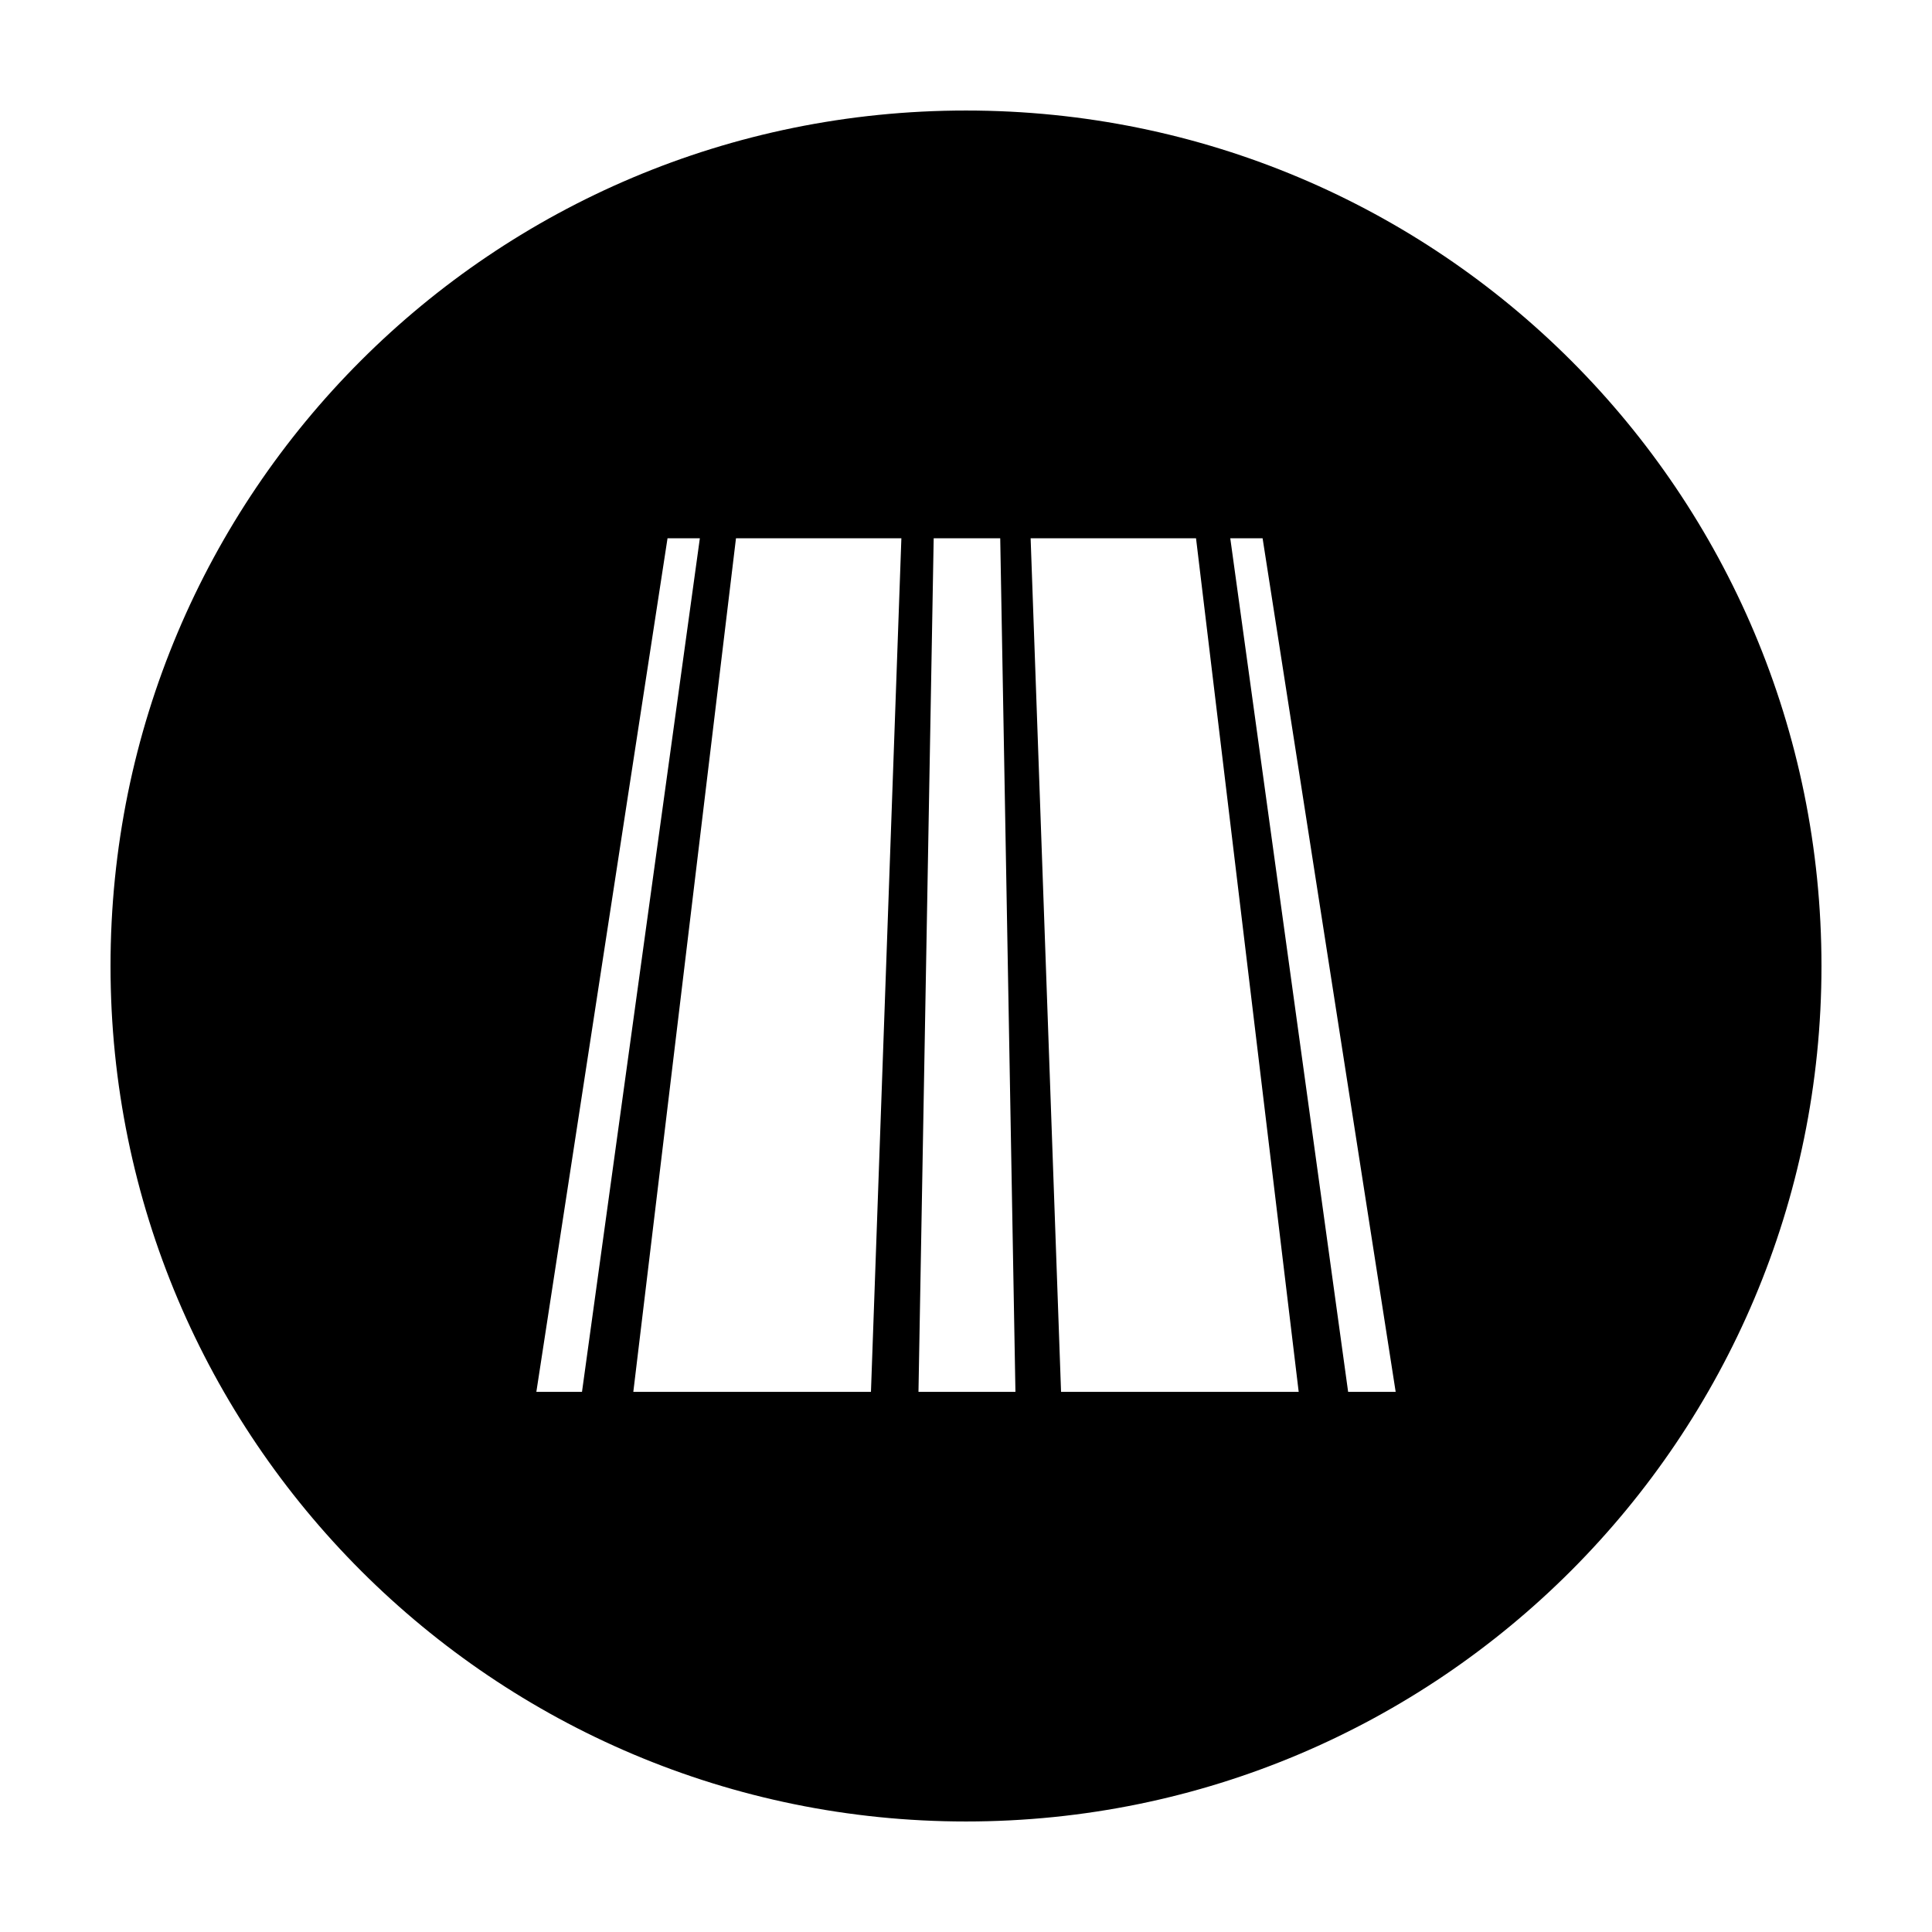
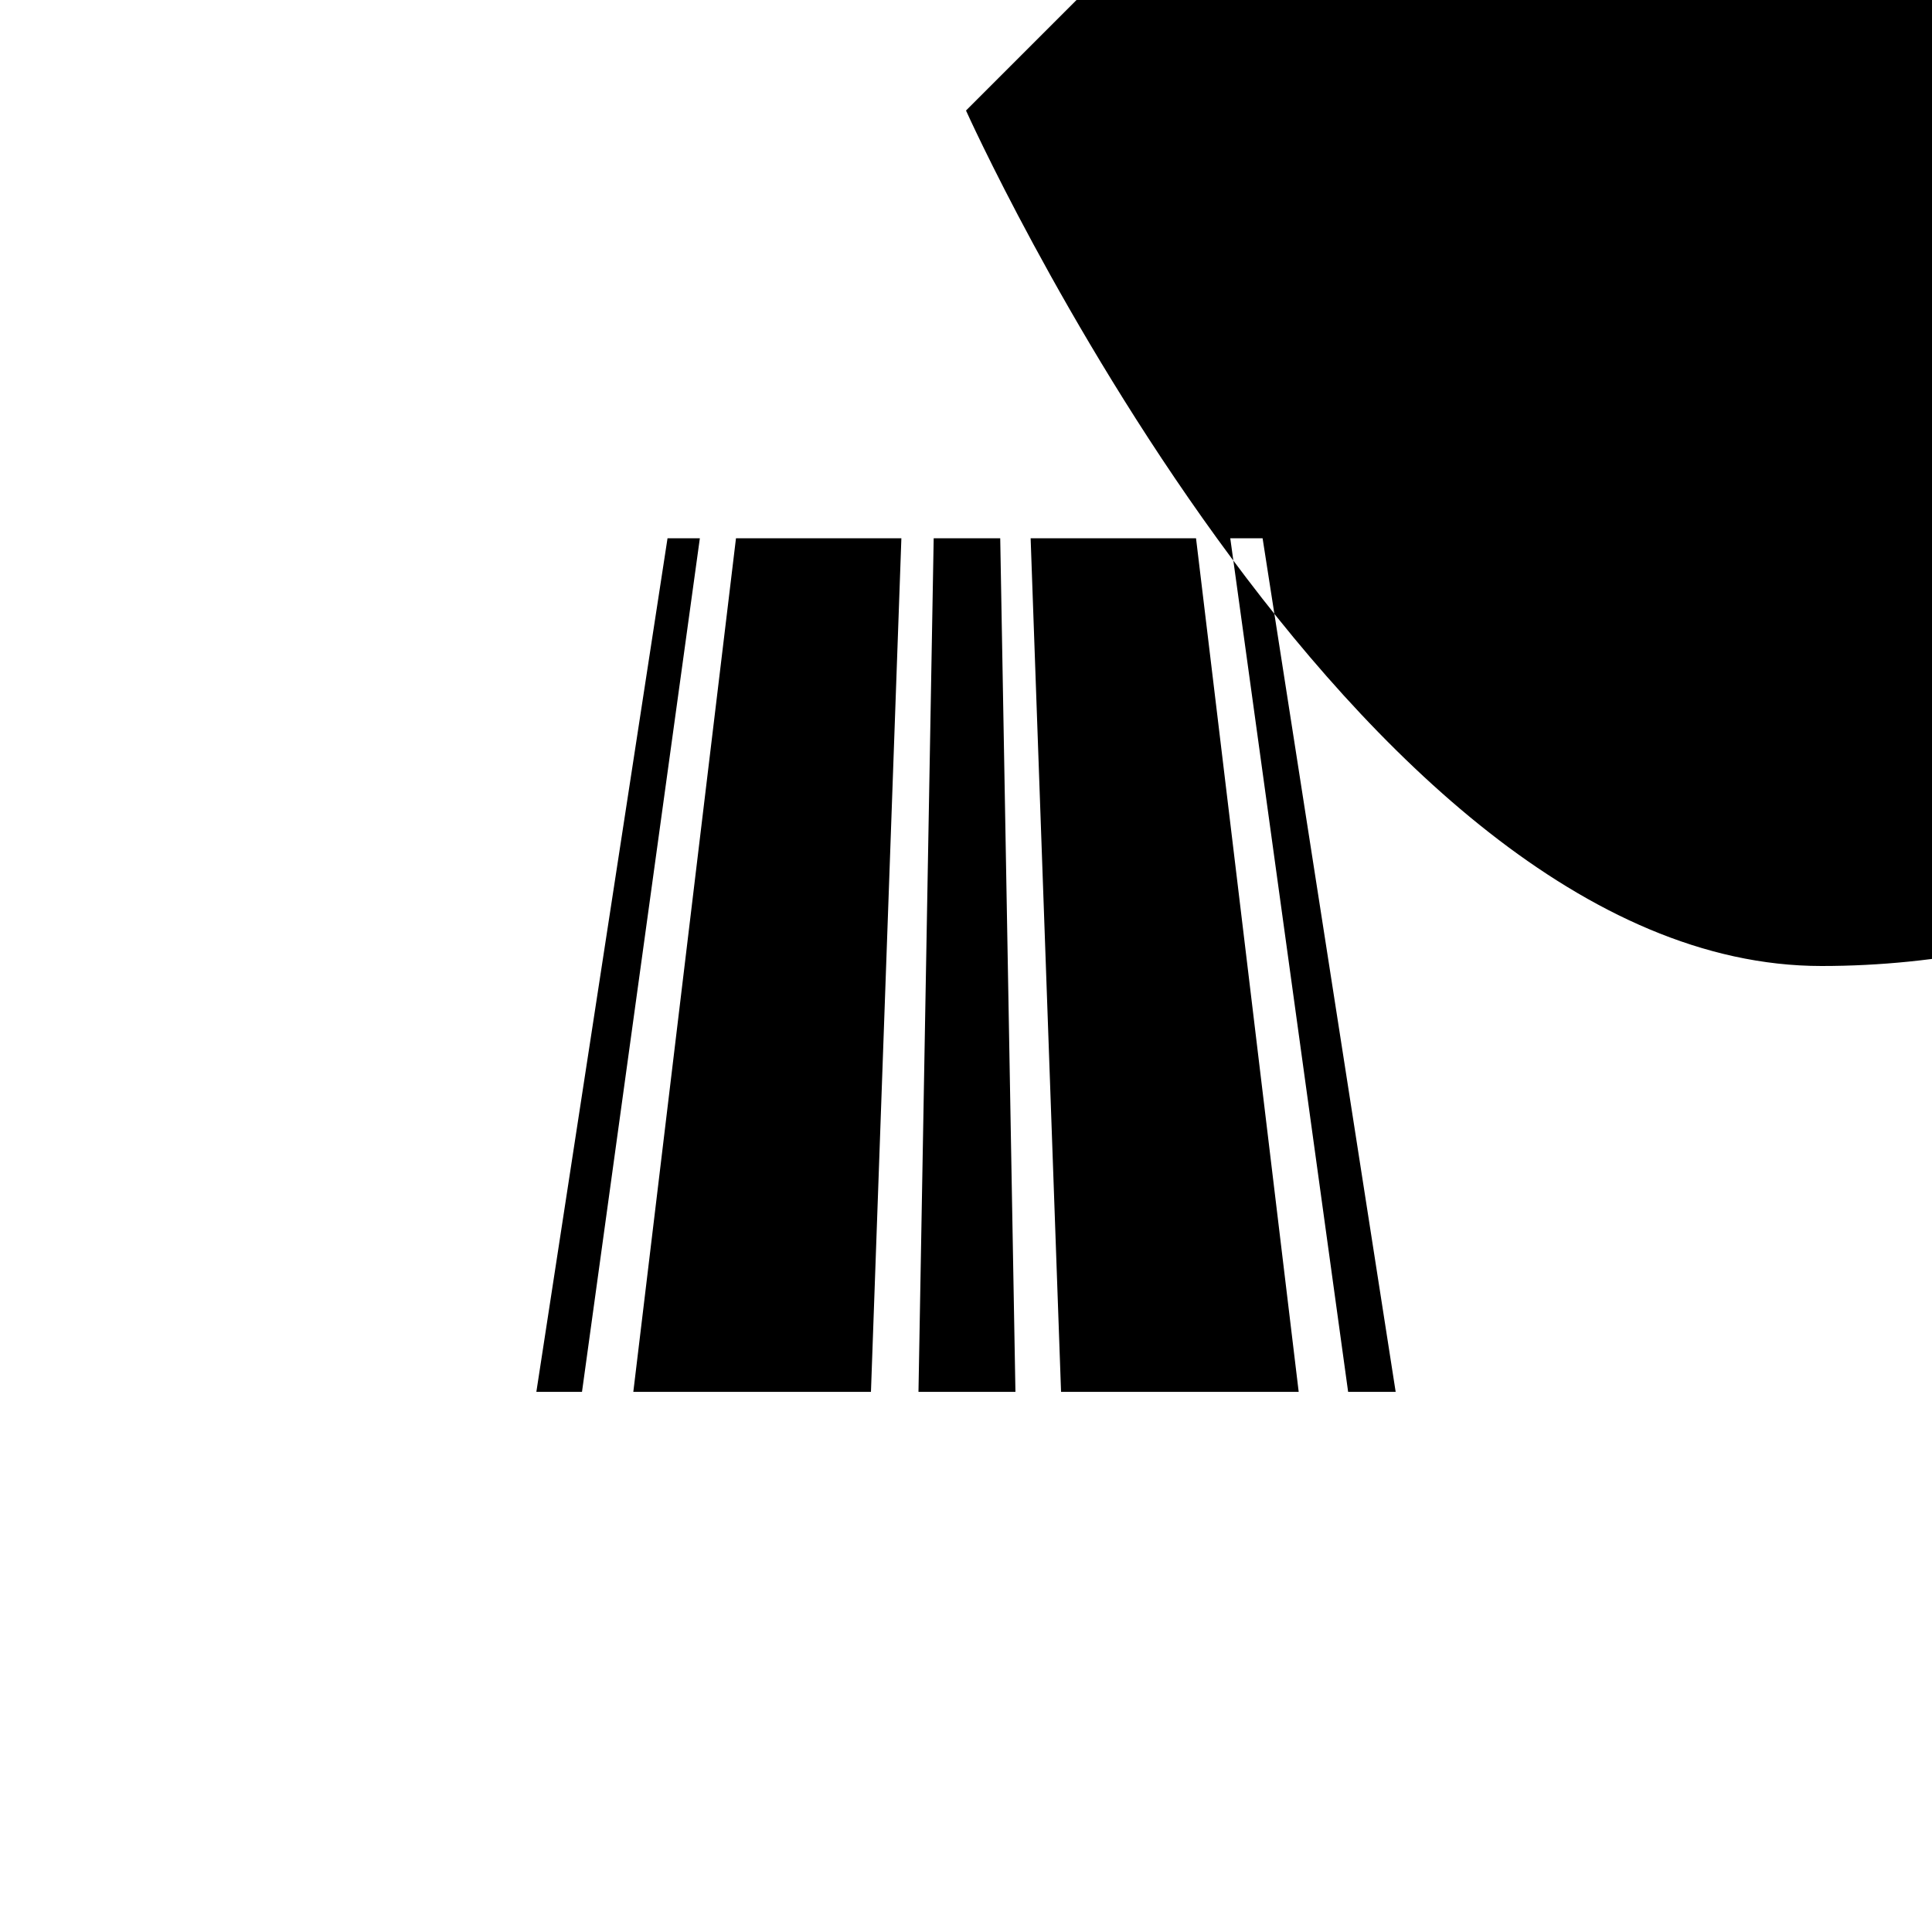
<svg xmlns="http://www.w3.org/2000/svg" fill="#000000" width="800px" height="800px" version="1.1" viewBox="144 144 512 512">
-   <path d="m400 173.29c-125.45 0-226.71 101.27-226.71 226.71s101.77 226.71 226.71 226.71c125.45 0 226.71-101.77 226.71-226.71-0.004-125.45-101.27-226.71-226.71-226.71zm-113.86 339.57 34.762-226.21h8.566l-31.234 226.21zm88.672 0h-62.977l27.207-226.21h43.832zm12.594 0 4.031-226.21h17.633l4.031 226.21zm37.785 0-8.062-226.21h43.832l27.207 226.21zm76.078 0-31.234-226.21h8.566l35.266 226.21z" />
+   <path d="m400 173.29s101.77 226.71 226.71 226.71c125.45 0 226.71-101.77 226.71-226.71-0.004-125.45-101.27-226.71-226.71-226.71zm-113.86 339.57 34.762-226.21h8.566l-31.234 226.21zm88.672 0h-62.977l27.207-226.21h43.832zm12.594 0 4.031-226.21h17.633l4.031 226.21zm37.785 0-8.062-226.21h43.832l27.207 226.21zm76.078 0-31.234-226.21h8.566l35.266 226.21z" />
</svg>